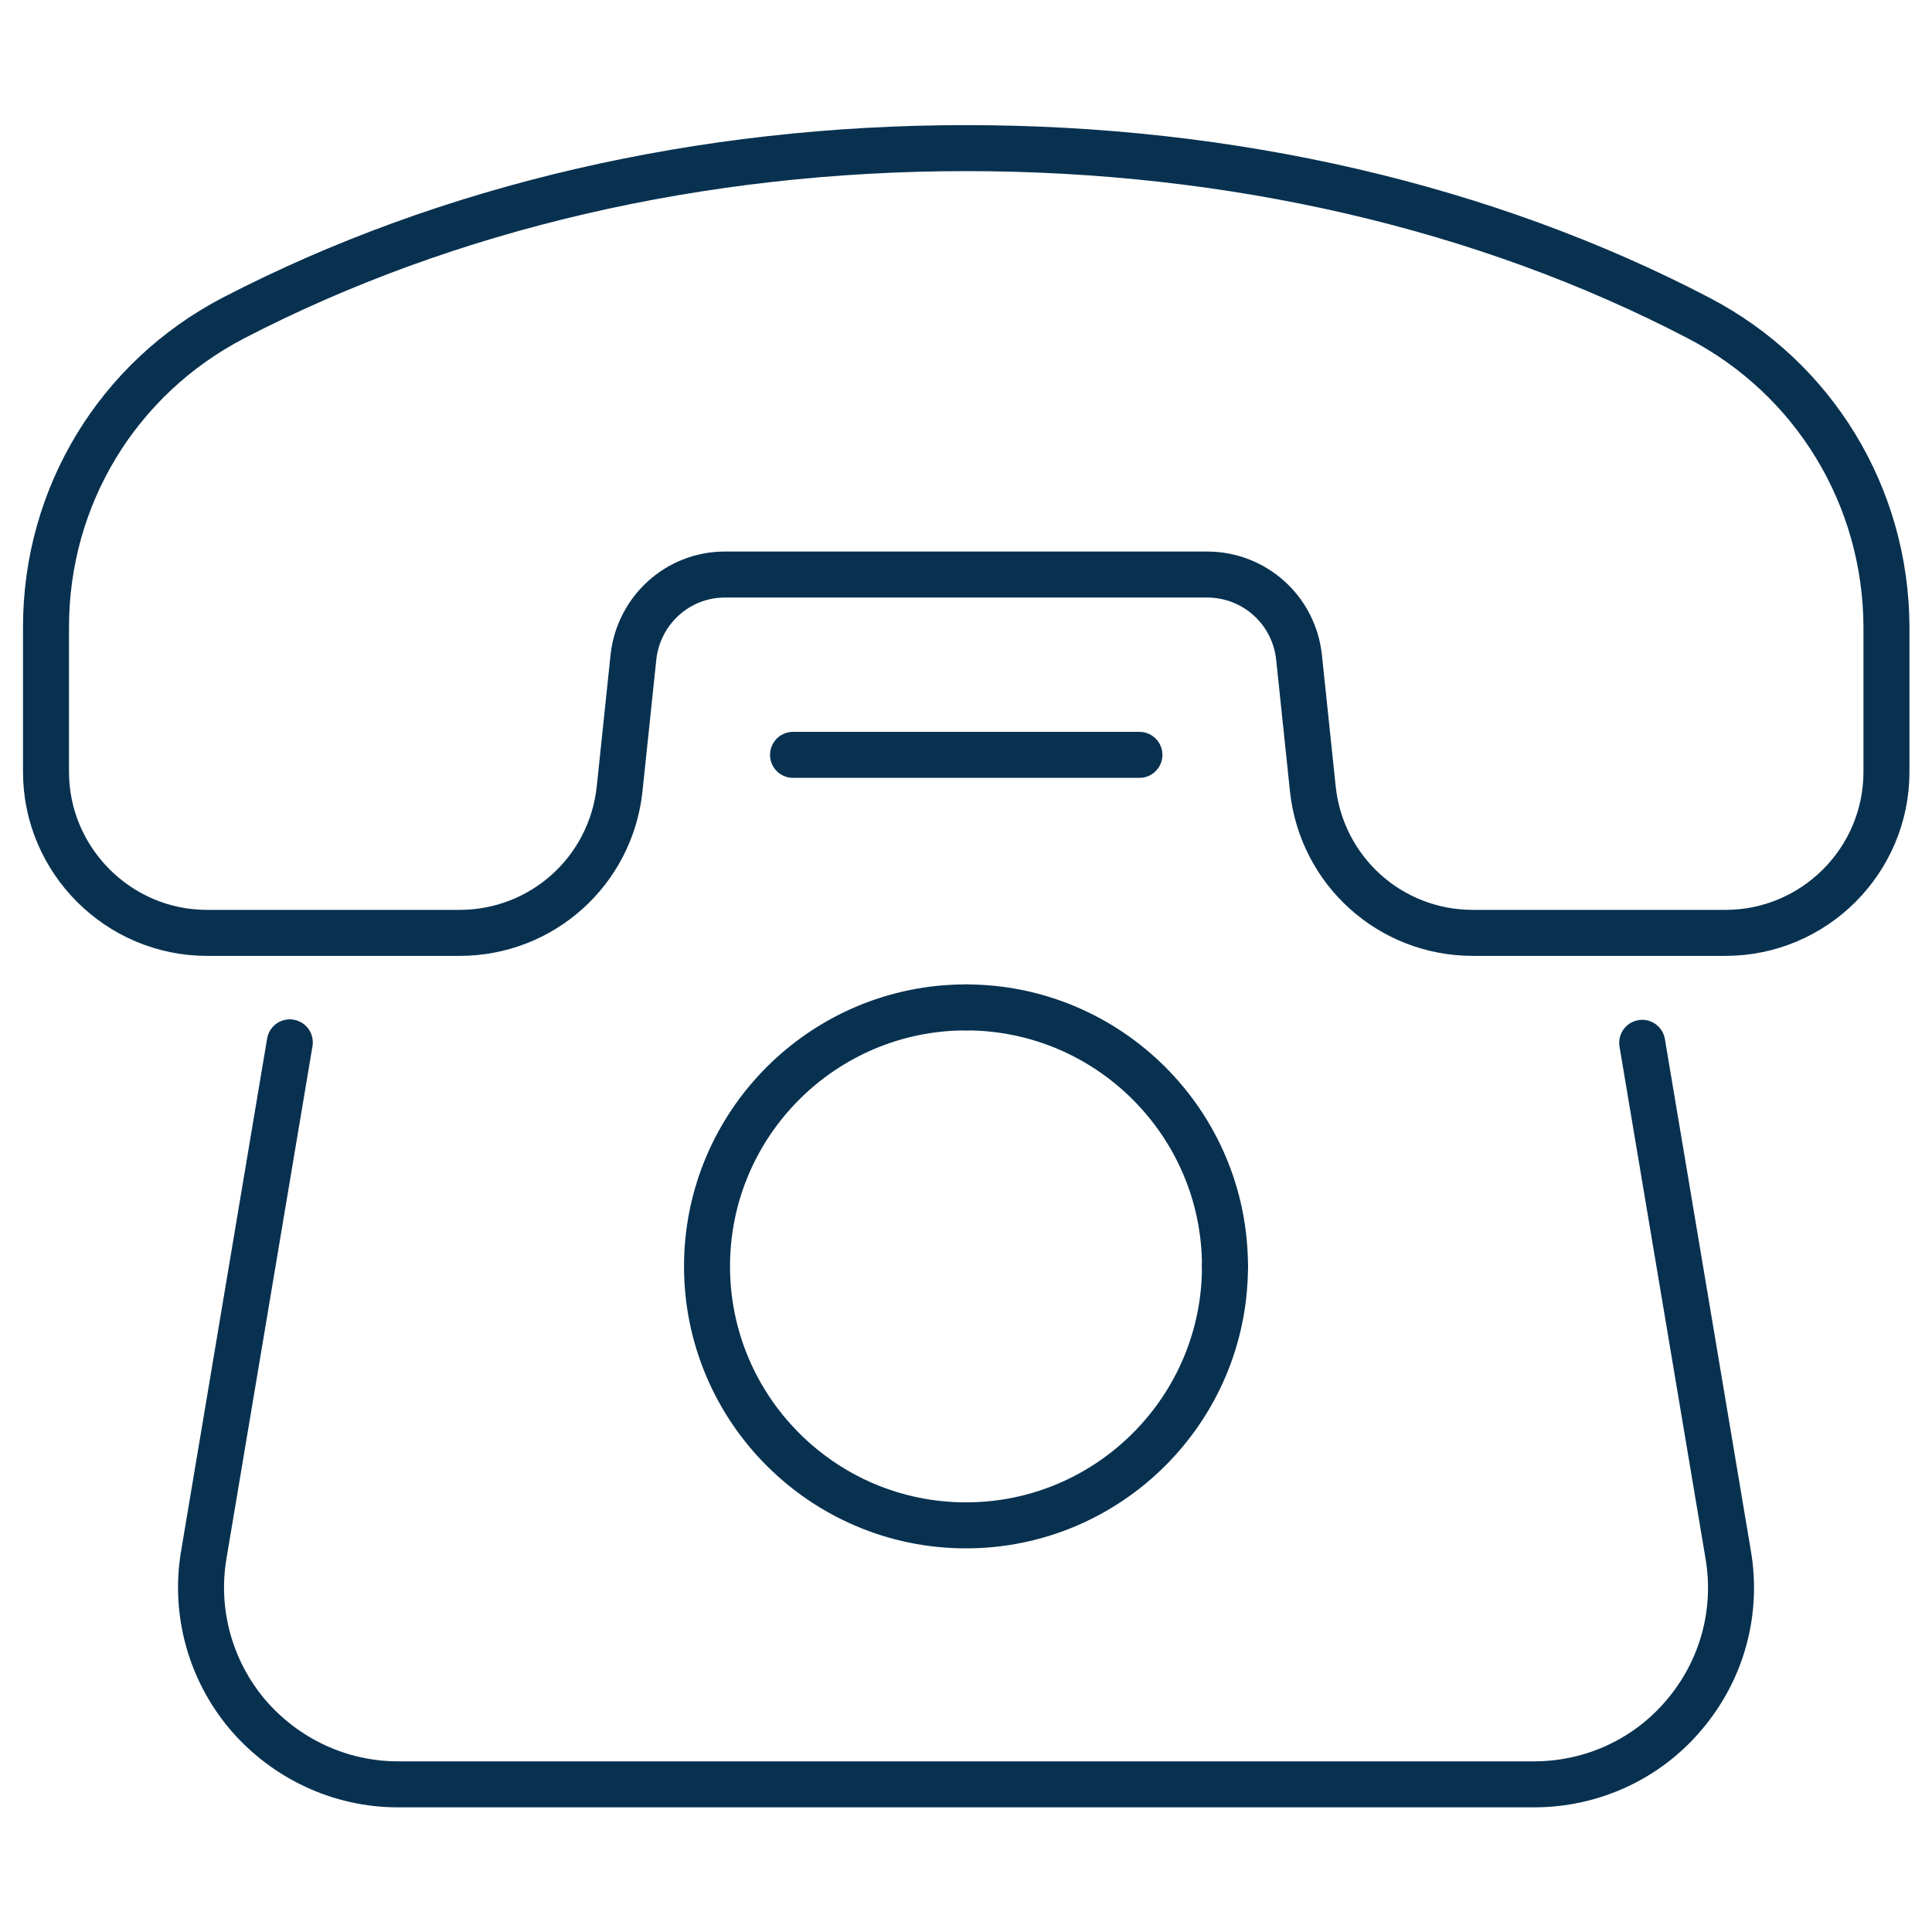
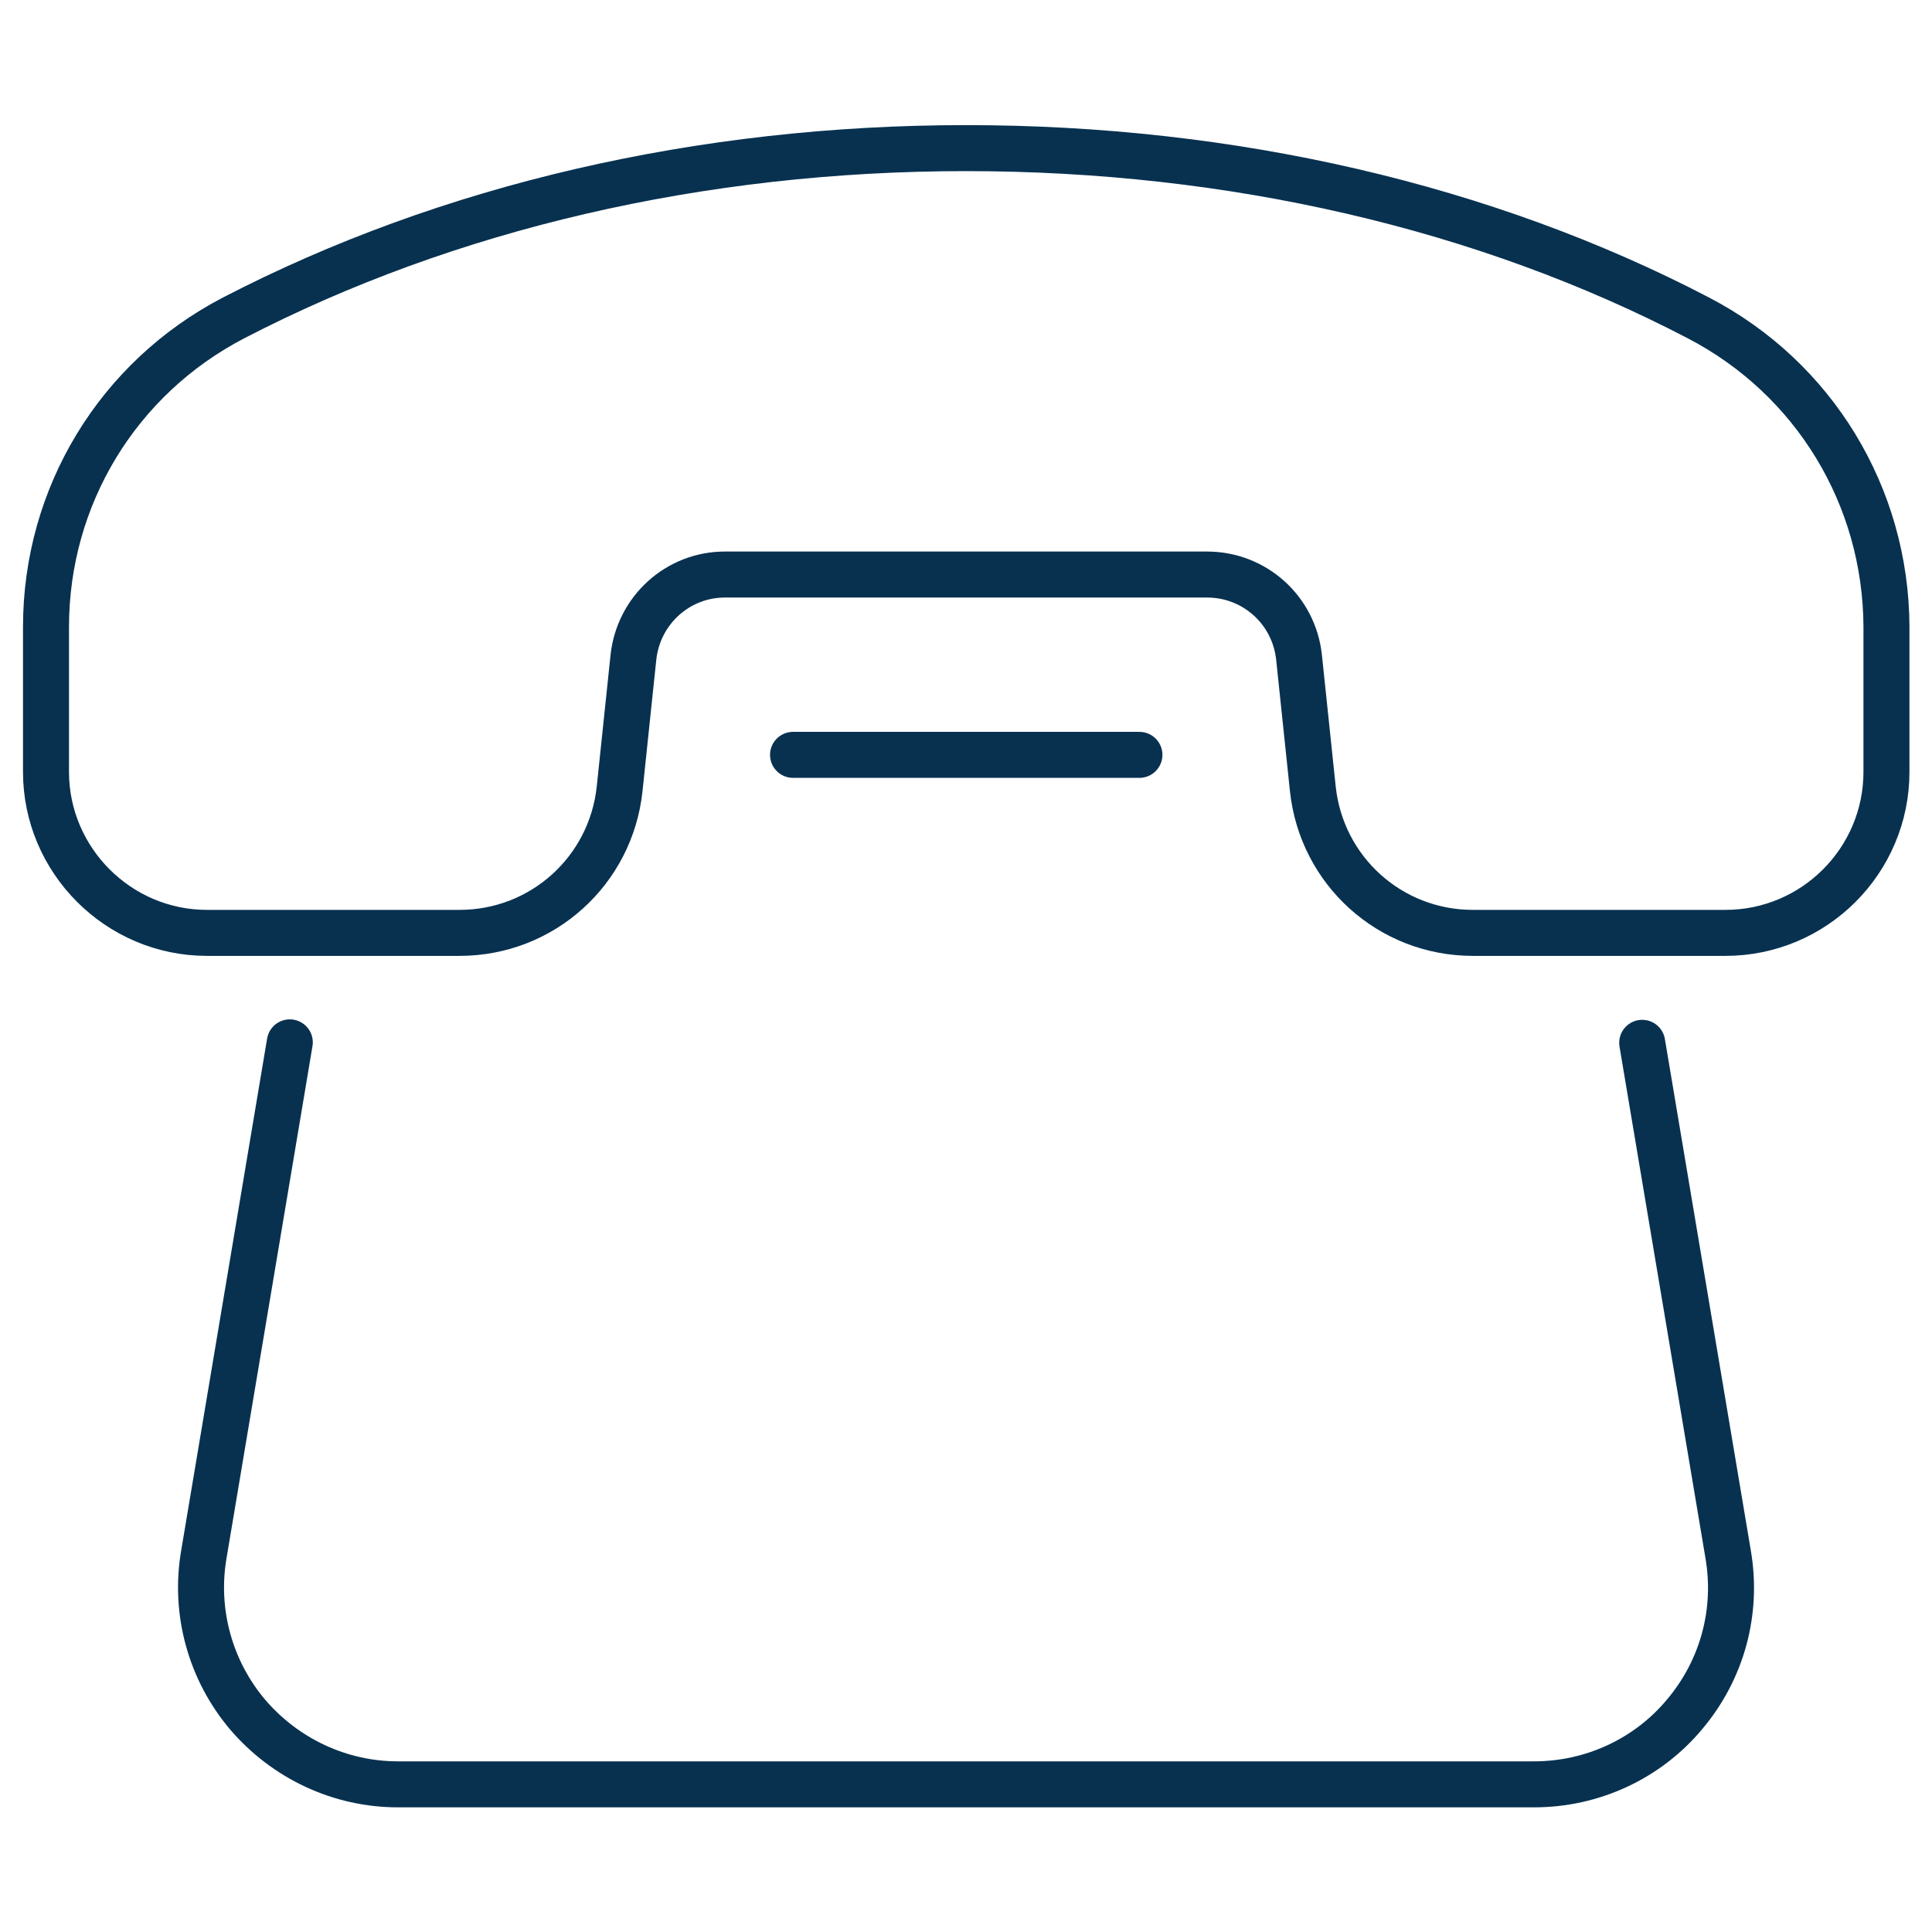
<svg xmlns="http://www.w3.org/2000/svg" version="1.1" id="Layer_1" x="0px" y="0px" width="42px" height="42px" viewBox="0 0 42 42" style="enable-background:new 0 0 42 42;" xml:space="preserve">
  <style type="text/css">
	.st0{fill:none;stroke:#083150;stroke-linecap:round;stroke-linejoin:round;stroke-miterlimit:10;}
</style>
  <g>
    <path class="st0" d="M24.77,16.41h-7.53 M36.92,6.91C32.28,4.49,26.77,3.22,21,3.22c-5.77,0-11.27,1.28-15.92,3.69   C2.56,8.22,1,10.79,1,13.63v3.15c0,1.92,1.57,3.5,3.5,3.5h5.49c1.8,0,3.29-1.35,3.48-3.13l0.3-2.86c0.11-1.02,0.96-1.8,1.99-1.8   h10.48c1.03,0,1.89,0.77,2,1.8l0.3,2.86c0.19,1.78,1.68,3.13,3.48,3.13h5.49c1.93,0,3.5-1.57,3.5-3.5v-3.15   C41,10.79,39.44,8.22,36.92,6.91 M6.3,22.66L4.43,33.8c-0.21,1.24,0.14,2.51,0.95,3.47c0.82,0.96,2.01,1.52,3.27,1.52h24.7   c1.26,0,2.46-0.55,3.27-1.52c0.82-0.97,1.16-2.23,0.95-3.47L35.7,22.67" />
-     <path class="st0" d="M26.63,27.53c0,3.11-2.53,5.63-5.63,5.63c-3.11,0-5.63-2.53-5.63-5.63c0-3.11,2.53-5.63,5.63-5.63" />
-     <path class="st0" d="M21,21.9c3.1,0,5.63,2.52,5.63,5.63" />
  </g>
</svg>